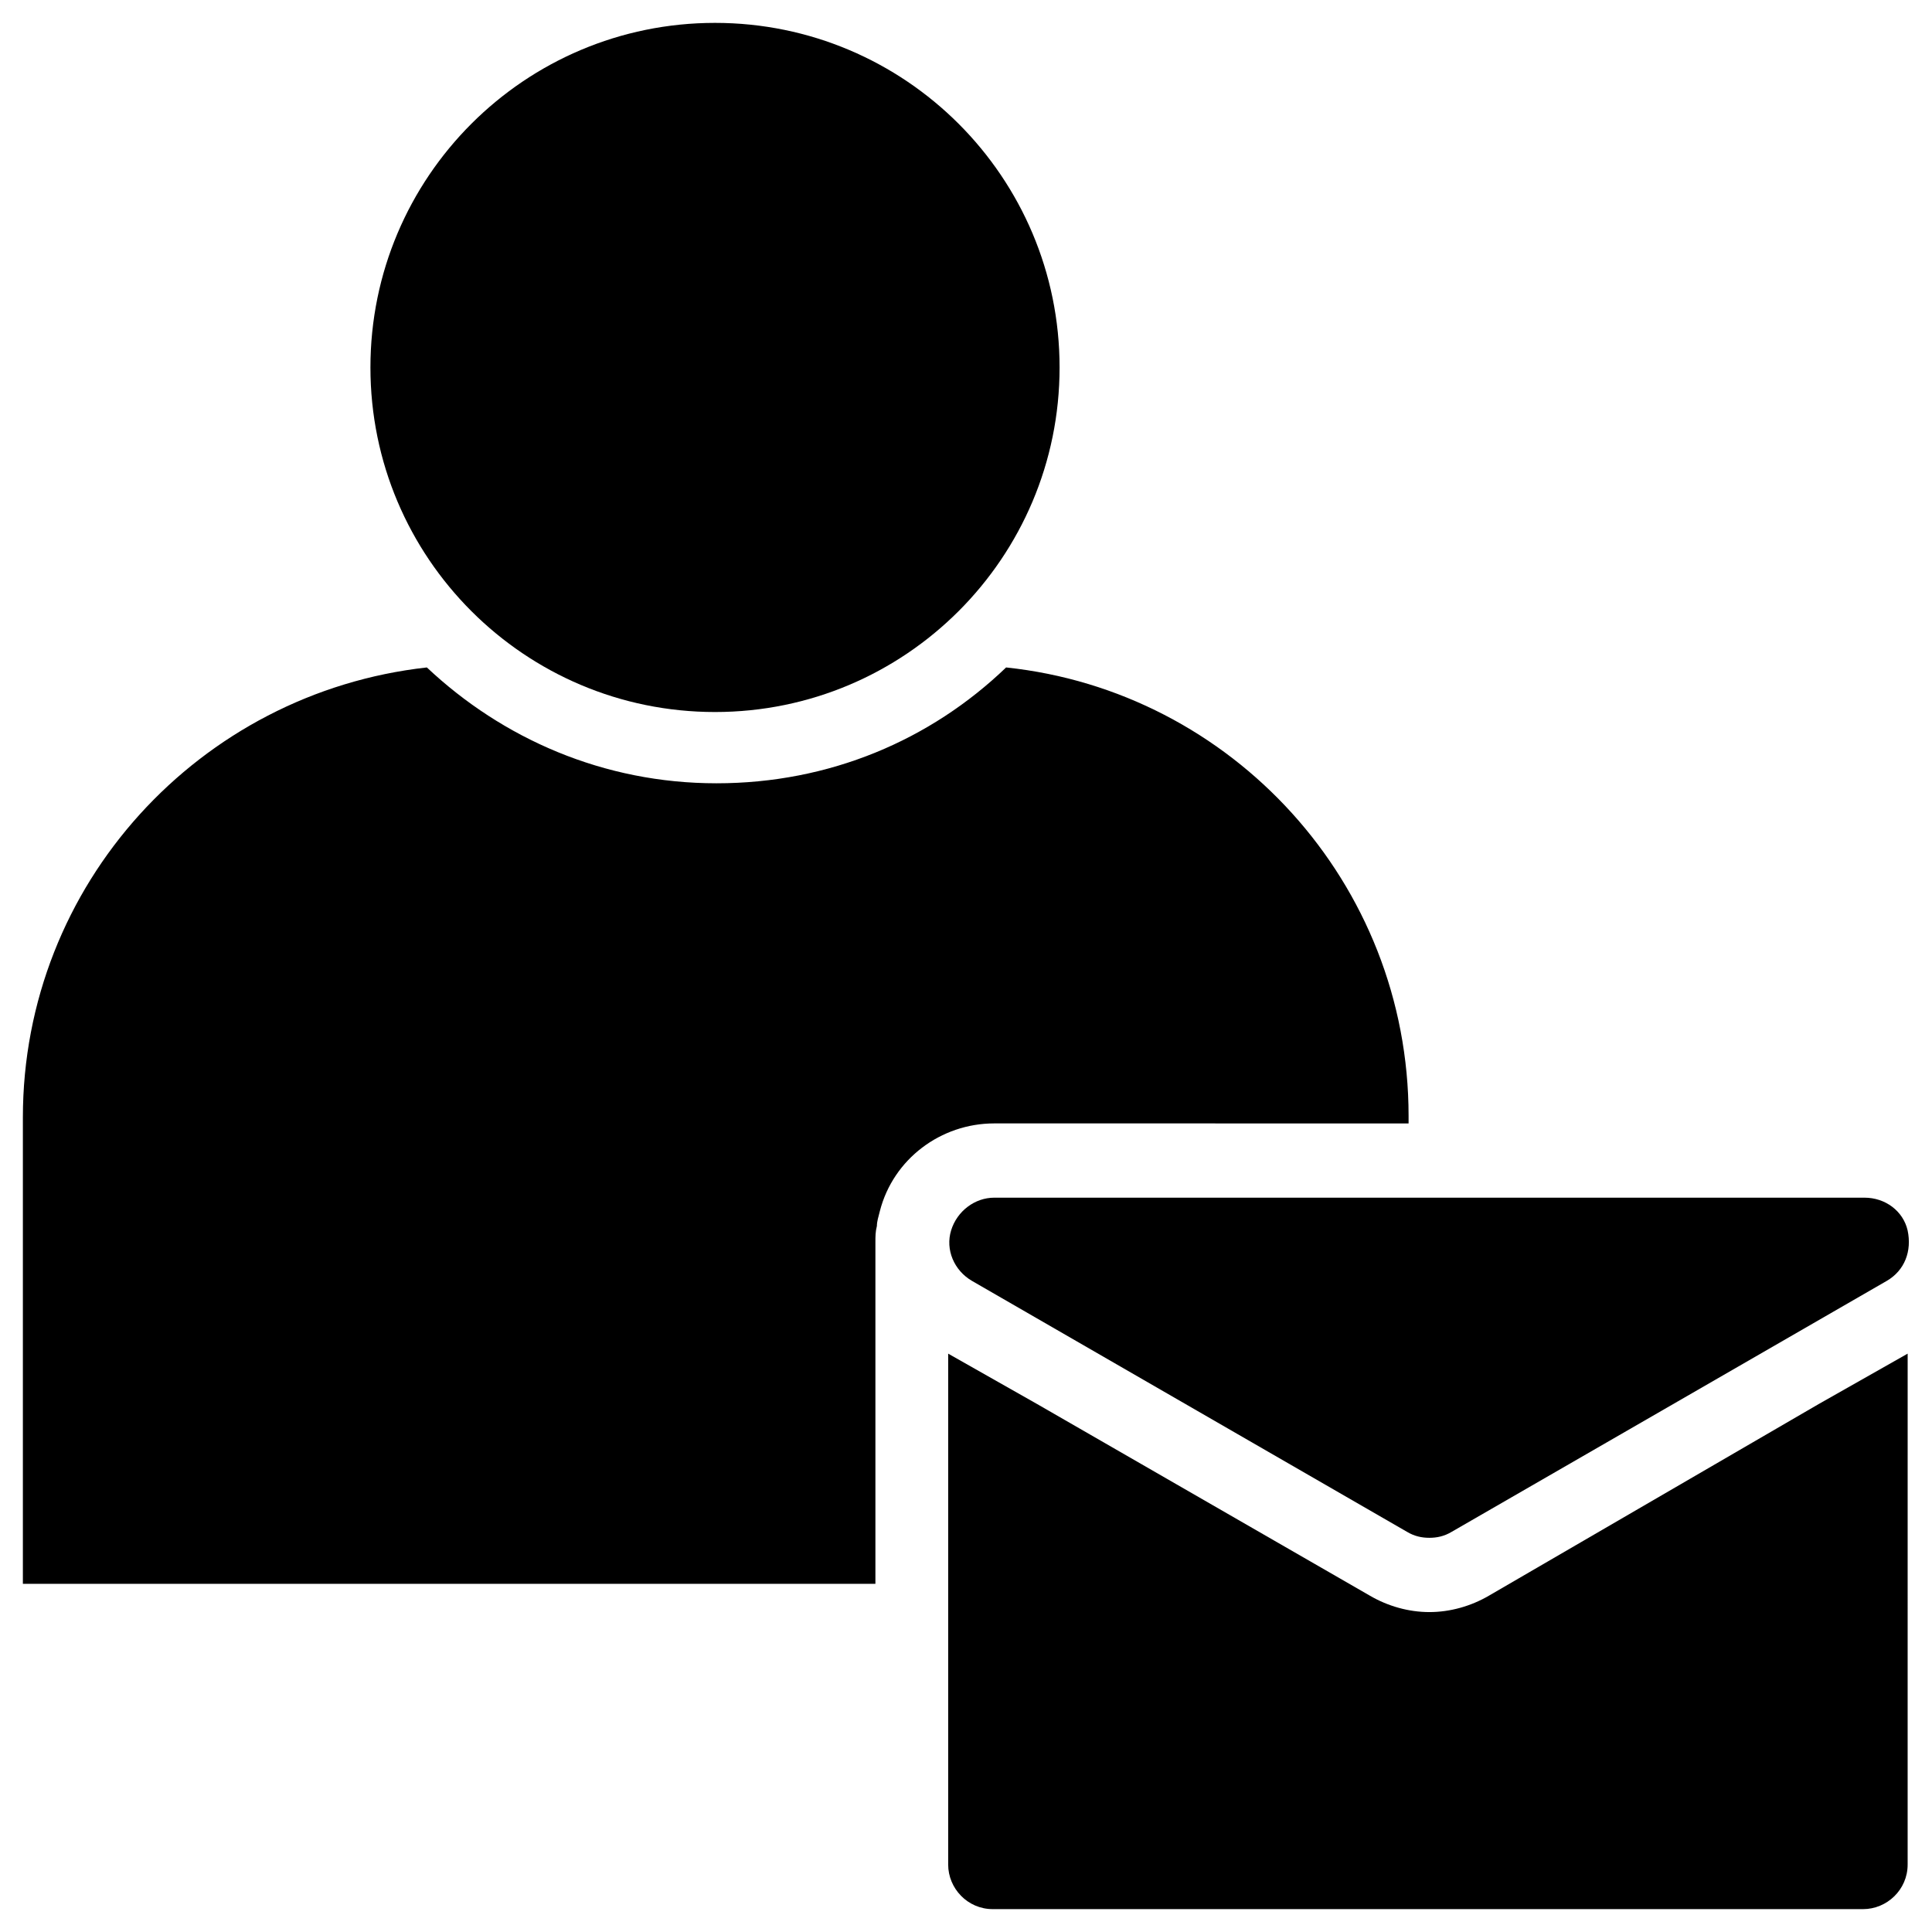
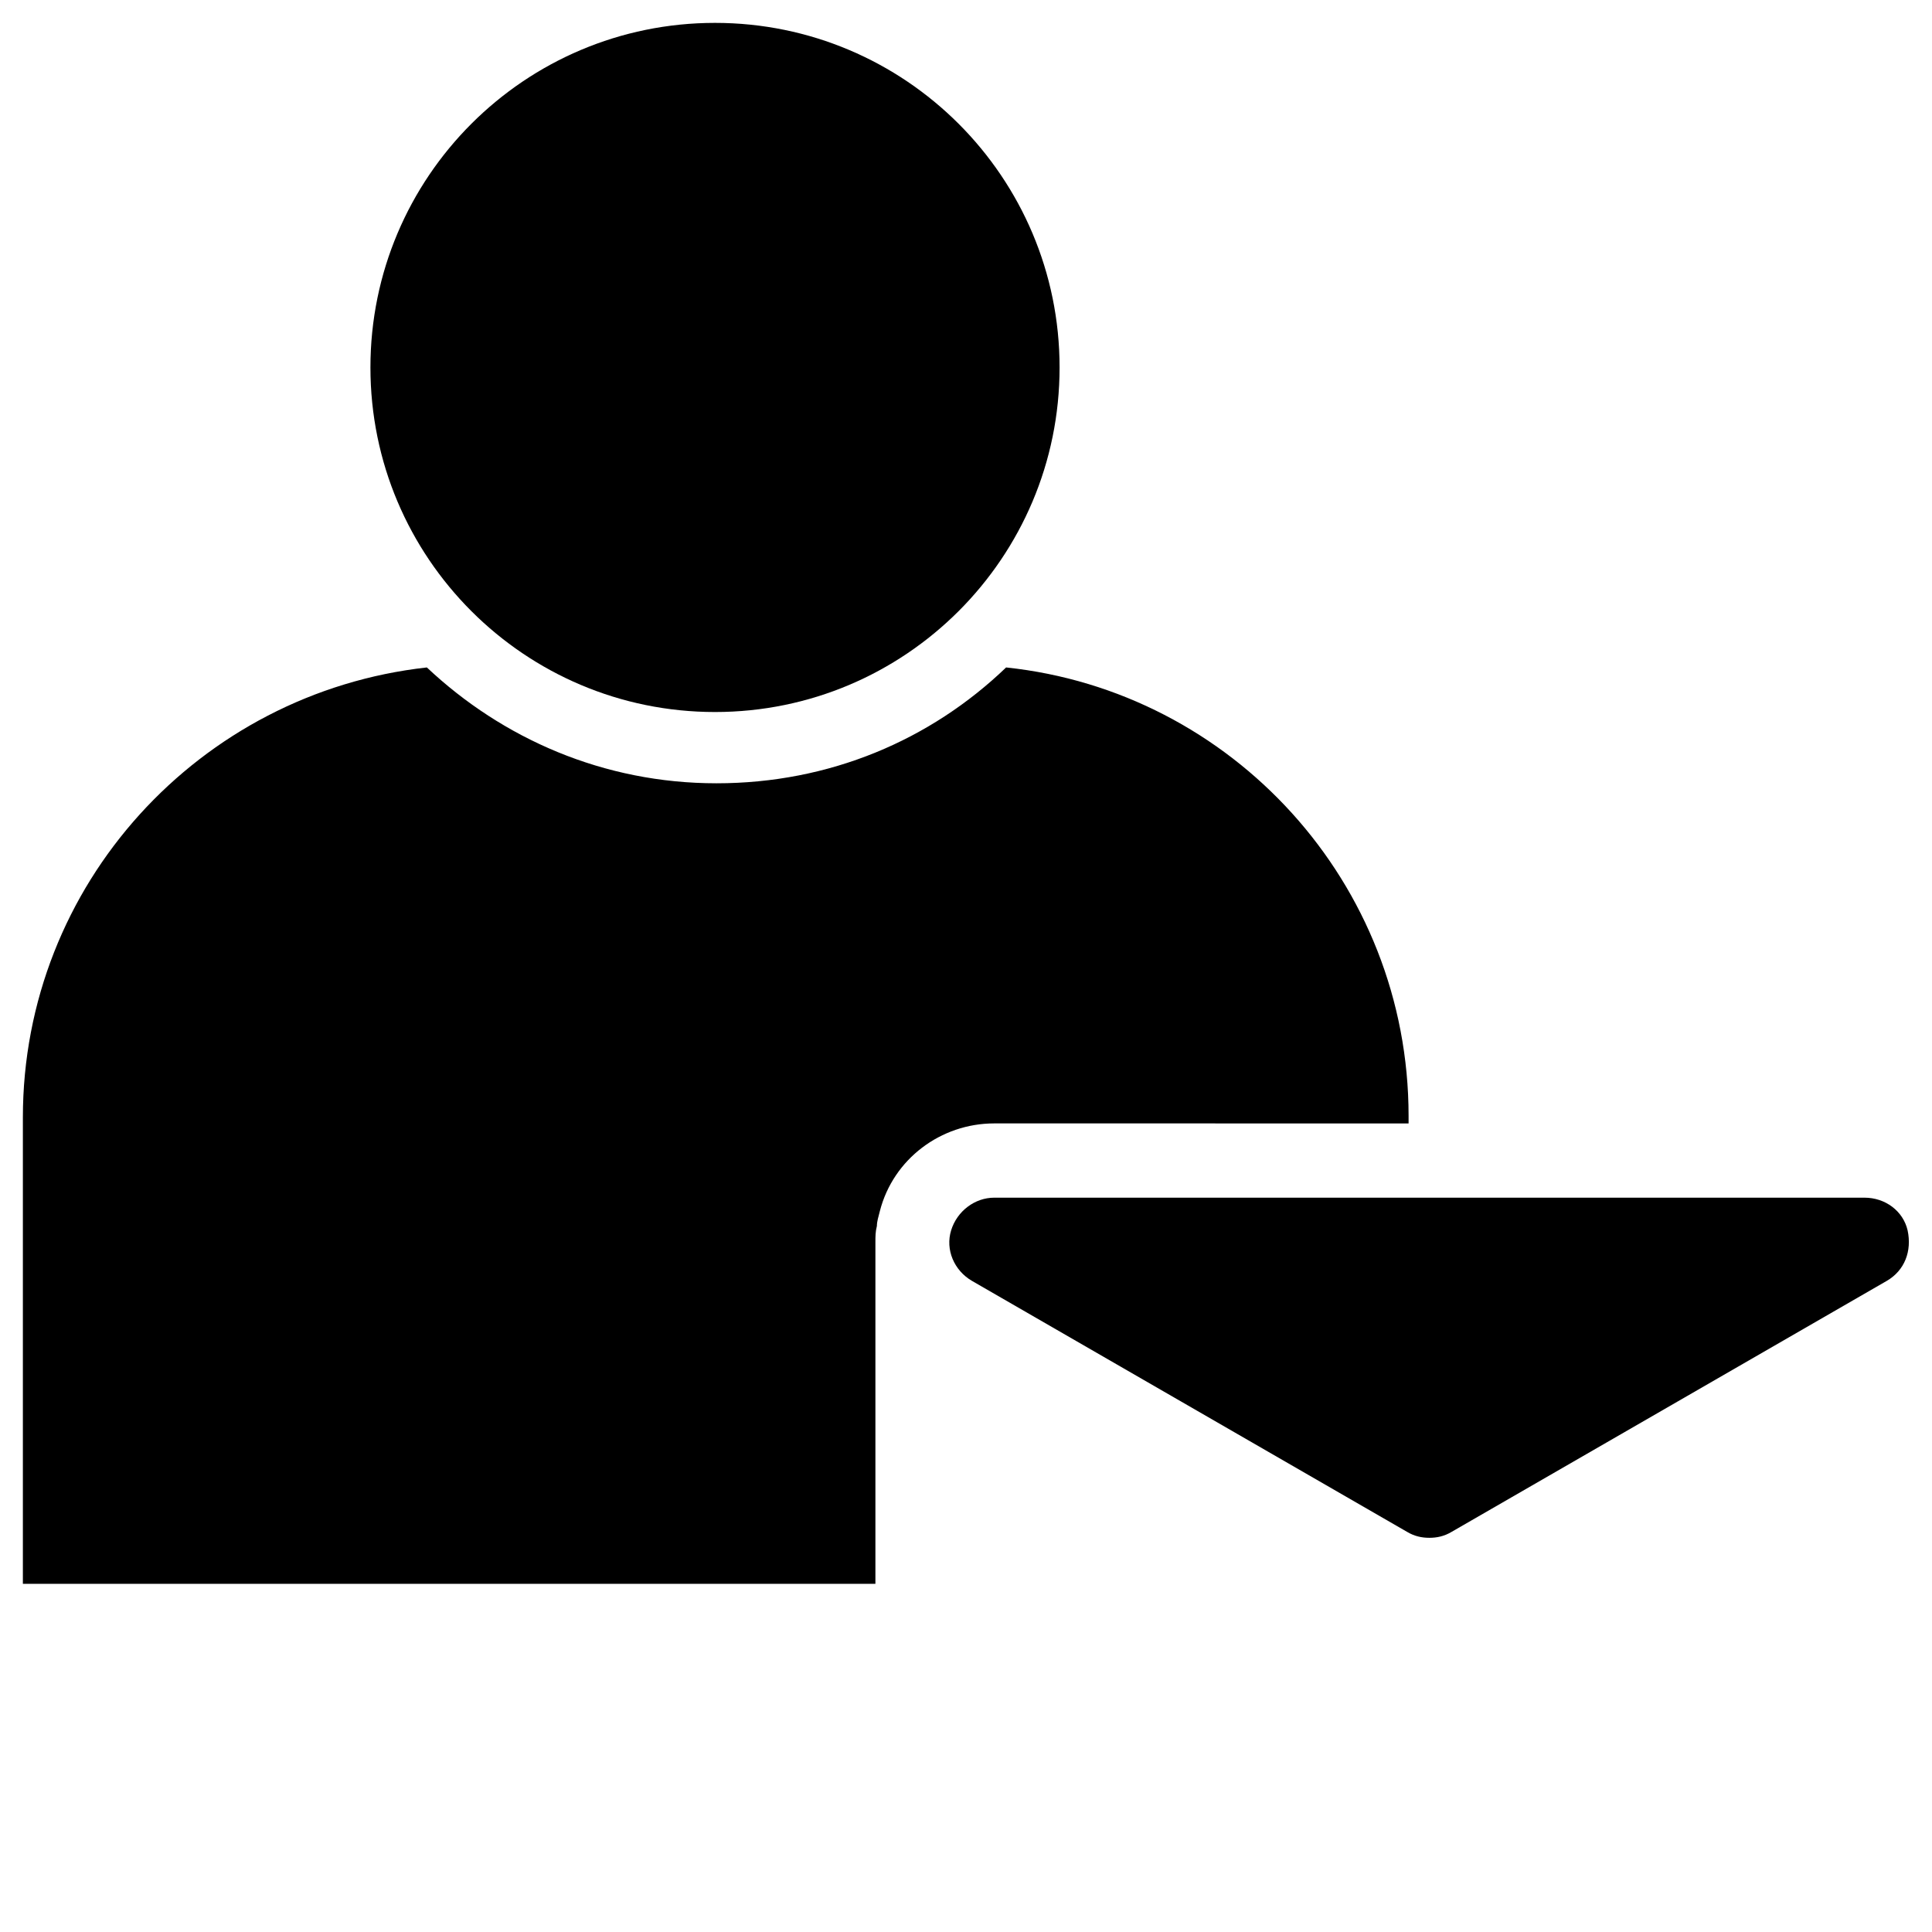
<svg xmlns="http://www.w3.org/2000/svg" fill="#000000" width="800px" height="800px" version="1.1" viewBox="144 144 512 512">
  <g>
    <path d="m424.8 241.38c0 50.43-40.887 91.312-91.316 91.312-50.434 0-91.316-40.883-91.316-91.312 0-50.434 40.883-91.316 91.316-91.316 50.43 0 91.316 40.883 91.316 91.316" />
    <path d="m517.29 441.72v-1.969c0-61.797-46.84-112.57-106.66-118.87-20.074 19.285-46.84 30.699-76.754 30.699s-56.68-11.809-76.754-30.699c-60.223 6.691-107.06 57.469-107.06 119.26v123.59h225.93v-90.527c0-1.574 0-2.754 0.395-4.328 0-1.18 0.395-2.363 0.789-3.938 3.543-13.777 16.137-23.223 30.309-23.223z" />
    <path d="m401.57 483.44 115.32 66.52c1.969 1.18 3.938 1.574 5.902 1.574 1.969 0 3.938-0.395 5.902-1.574l115.33-66.52c4.723-2.754 6.691-7.871 5.512-13.383-1.18-5.117-5.902-8.66-11.414-8.66h-230.65c-5.117 0-9.84 3.543-11.414 8.66-1.574 5.117 0.789 10.629 5.512 13.383z" />
-     <path d="m538.55 566.89c-4.723 2.754-10.234 4.328-15.742 4.328-5.512 0-11.02-1.574-15.742-4.328l-88.172-50.777-23.617-13.383v135.4c0 6.297 5.117 11.809 11.809 11.809h230.65c6.297 0 11.809-5.117 11.809-11.809l0.004-135.4-23.617 13.383z" />
  </g>
</svg>